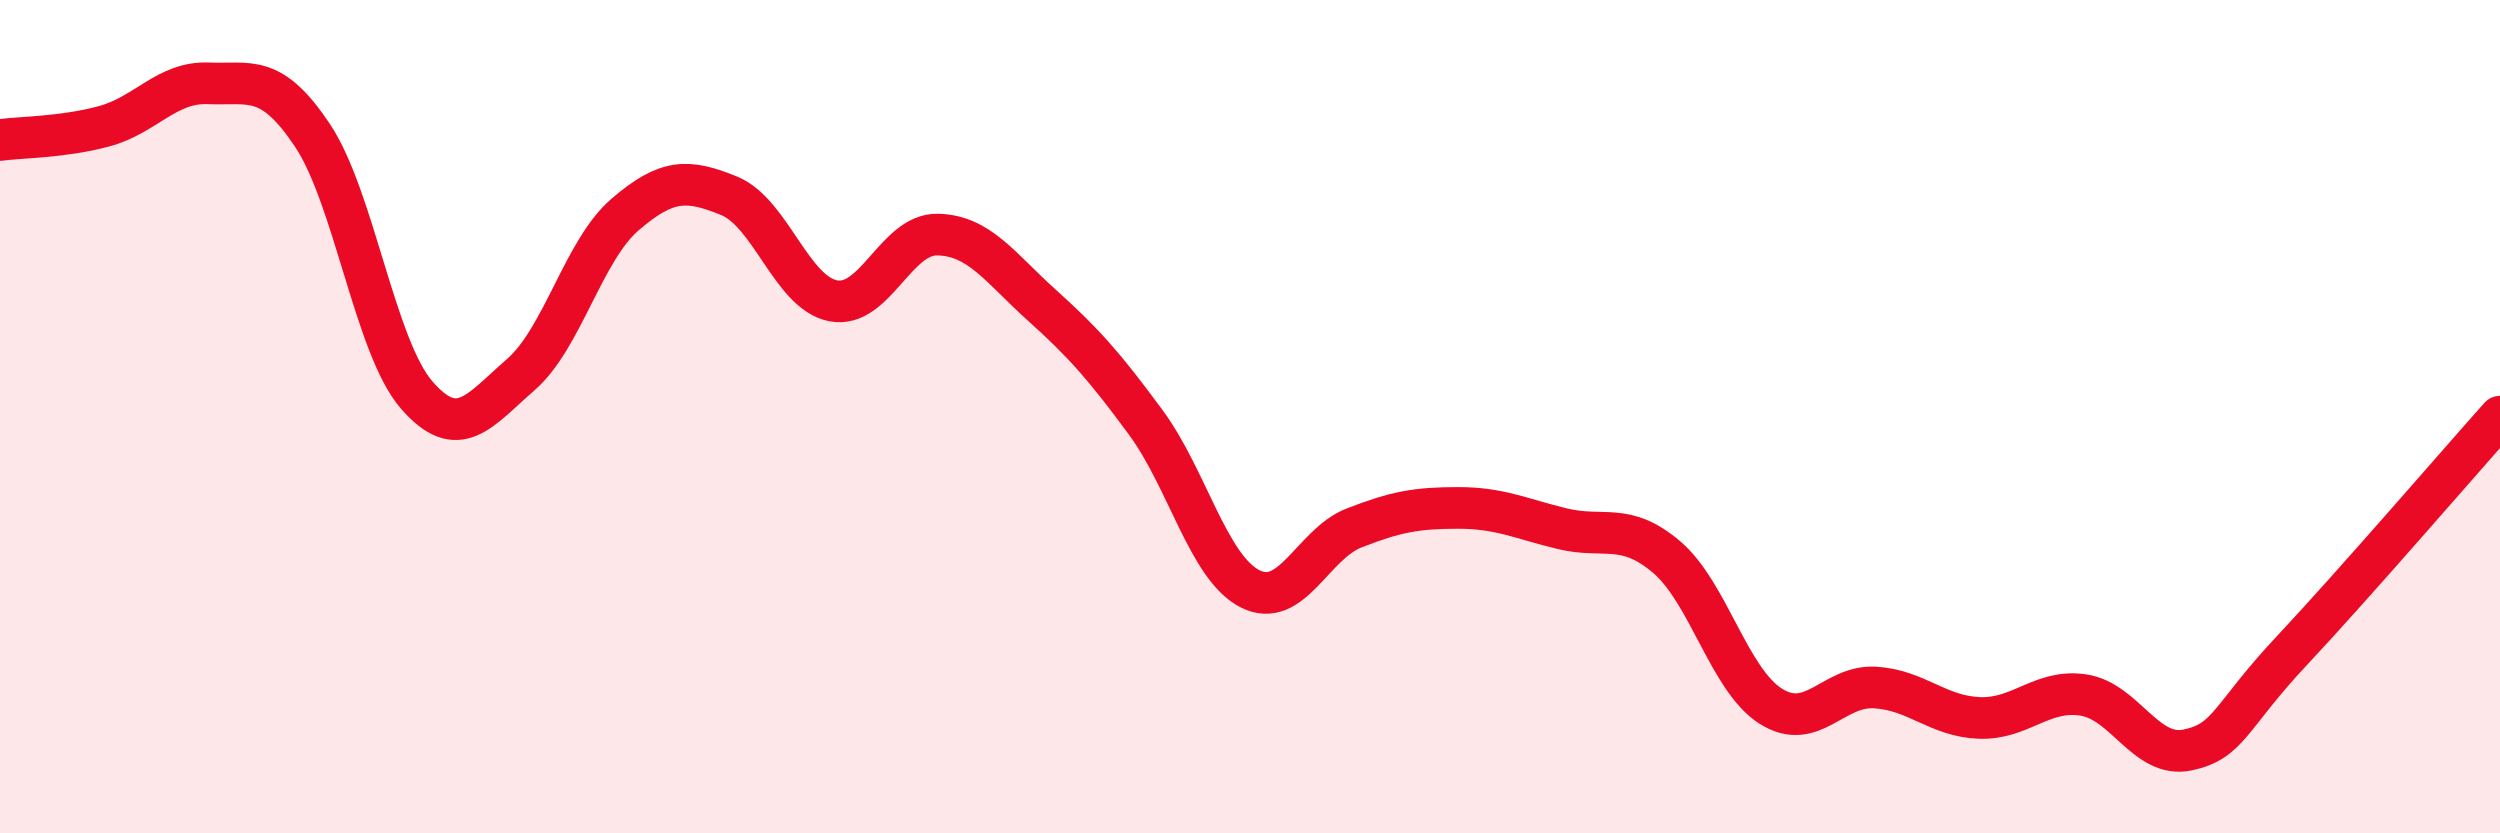
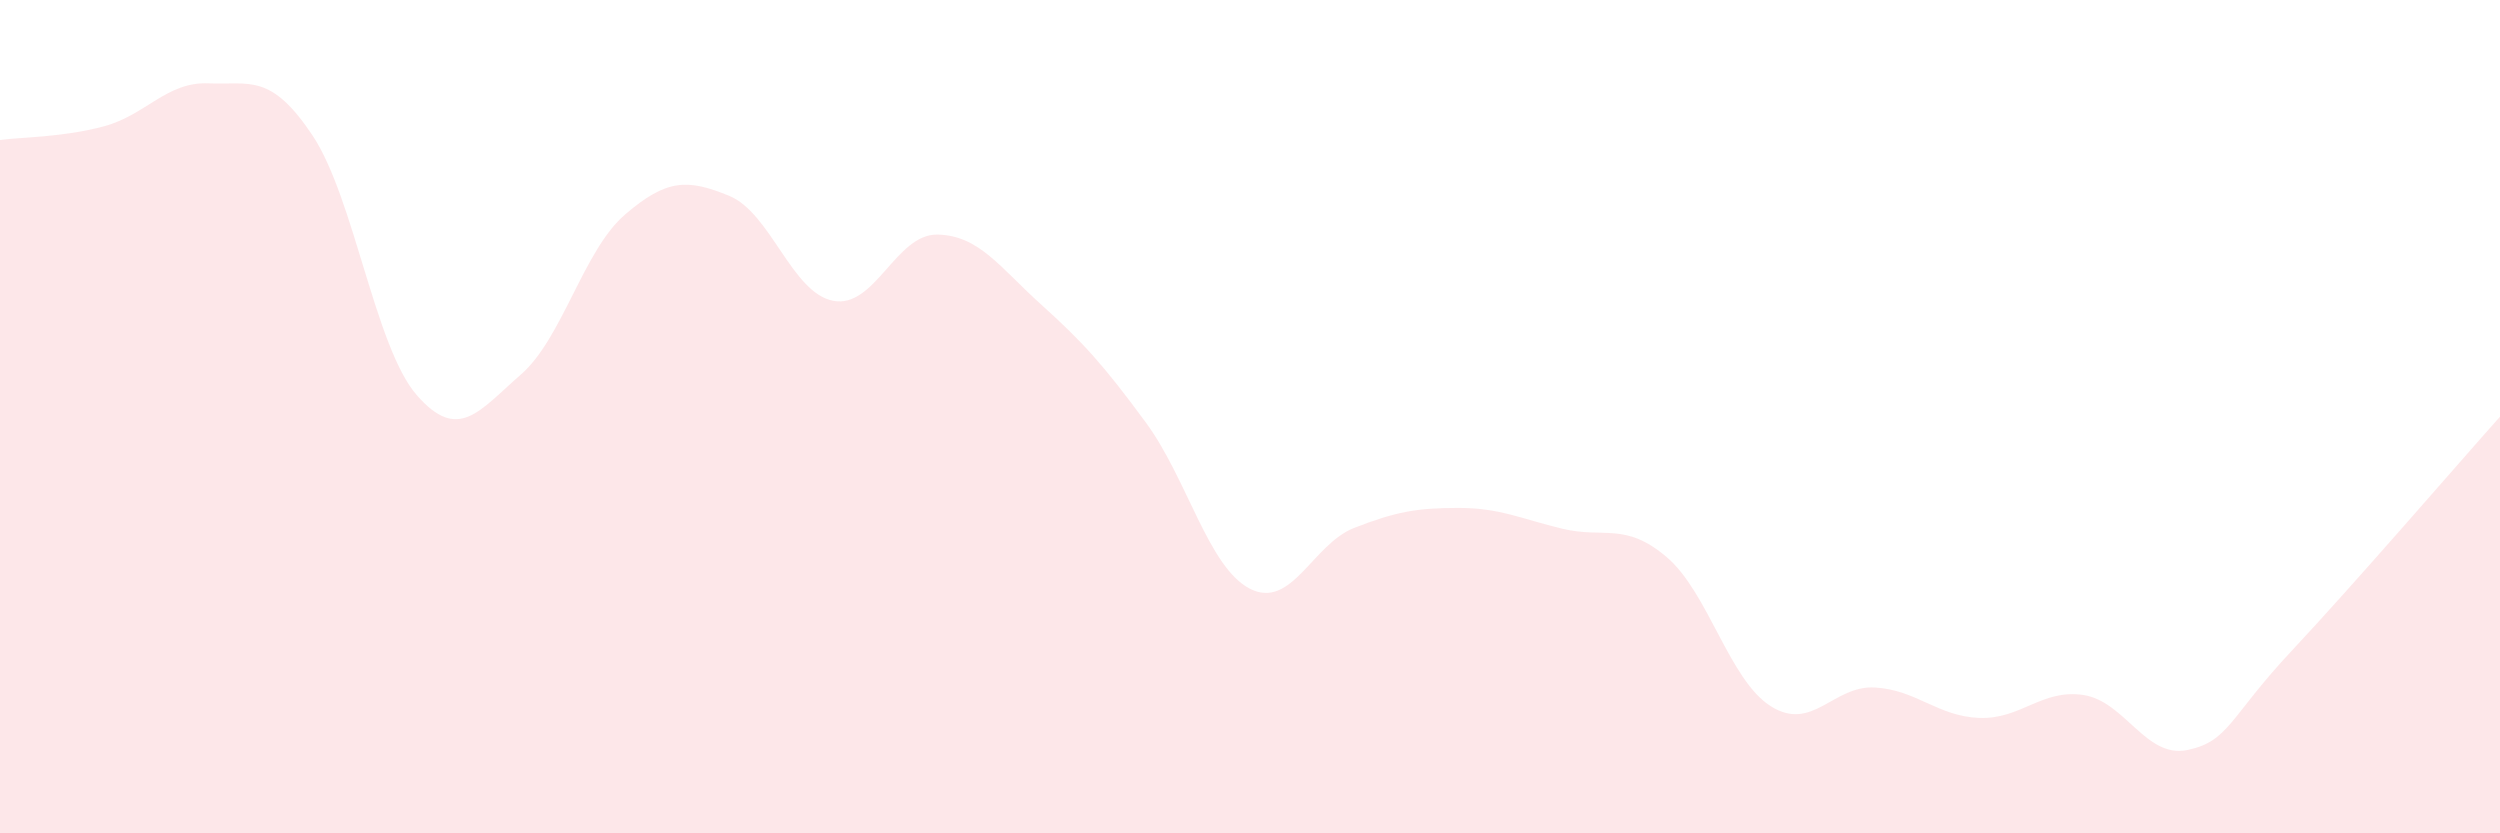
<svg xmlns="http://www.w3.org/2000/svg" width="60" height="20" viewBox="0 0 60 20">
  <path d="M 0,3.36 C 0.5,3.29 1.5,3.3 2.5,3.03 C 3.5,2.76 4,1.96 5,2 C 6,2.04 6.5,1.75 7.5,3.25 C 8.5,4.75 9,8.33 10,9.48 C 11,10.63 11.5,9.86 12.5,8.99 C 13.5,8.12 14,6.01 15,5.15 C 16,4.29 16.5,4.29 17.5,4.7 C 18.5,5.11 19,7.03 20,7.22 C 21,7.41 21.5,5.61 22.5,5.63 C 23.5,5.65 24,6.42 25,7.32 C 26,8.22 26.5,8.78 27.5,10.14 C 28.5,11.5 29,13.62 30,14.13 C 31,14.64 31.5,13.06 32.5,12.67 C 33.5,12.28 34,12.19 35,12.19 C 36,12.19 36.5,12.45 37.5,12.69 C 38.5,12.93 39,12.52 40,13.37 C 41,14.22 41.5,16.32 42.5,16.95 C 43.5,17.58 44,16.44 45,16.5 C 46,16.56 46.5,17.19 47.5,17.23 C 48.5,17.27 49,16.53 50,16.68 C 51,16.83 51.5,18.21 52.5,18 C 53.5,17.79 53.5,17.22 55,15.62 C 56.5,14.02 59,11.12 60,10L60 20L0 20Z" fill="#EB0A25" opacity="0.1" stroke-linecap="round" stroke-linejoin="round" />
-   <path d="M 0,3.36 C 0.5,3.29 1.5,3.3 2.5,3.03 C 3.5,2.76 4,1.96 5,2 C 6,2.04 6.5,1.75 7.5,3.25 C 8.5,4.75 9,8.33 10,9.48 C 11,10.63 11.5,9.86 12.5,8.99 C 13.5,8.12 14,6.01 15,5.15 C 16,4.29 16.5,4.29 17.5,4.7 C 18.5,5.11 19,7.03 20,7.22 C 21,7.41 21.5,5.61 22.5,5.63 C 23.5,5.65 24,6.42 25,7.32 C 26,8.22 26.5,8.78 27.5,10.14 C 28.5,11.5 29,13.62 30,14.13 C 31,14.64 31.5,13.06 32.5,12.67 C 33.5,12.28 34,12.19 35,12.19 C 36,12.19 36.5,12.45 37.5,12.69 C 38.5,12.93 39,12.52 40,13.37 C 41,14.22 41.5,16.32 42.5,16.95 C 43.5,17.58 44,16.44 45,16.5 C 46,16.56 46.5,17.19 47.5,17.23 C 48.5,17.27 49,16.53 50,16.68 C 51,16.83 51.5,18.21 52.5,18 C 53.5,17.79 53.5,17.22 55,15.62 C 56.5,14.02 59,11.12 60,10" stroke="#EB0A25" stroke-width="1" fill="none" stroke-linecap="round" stroke-linejoin="round" />
</svg>